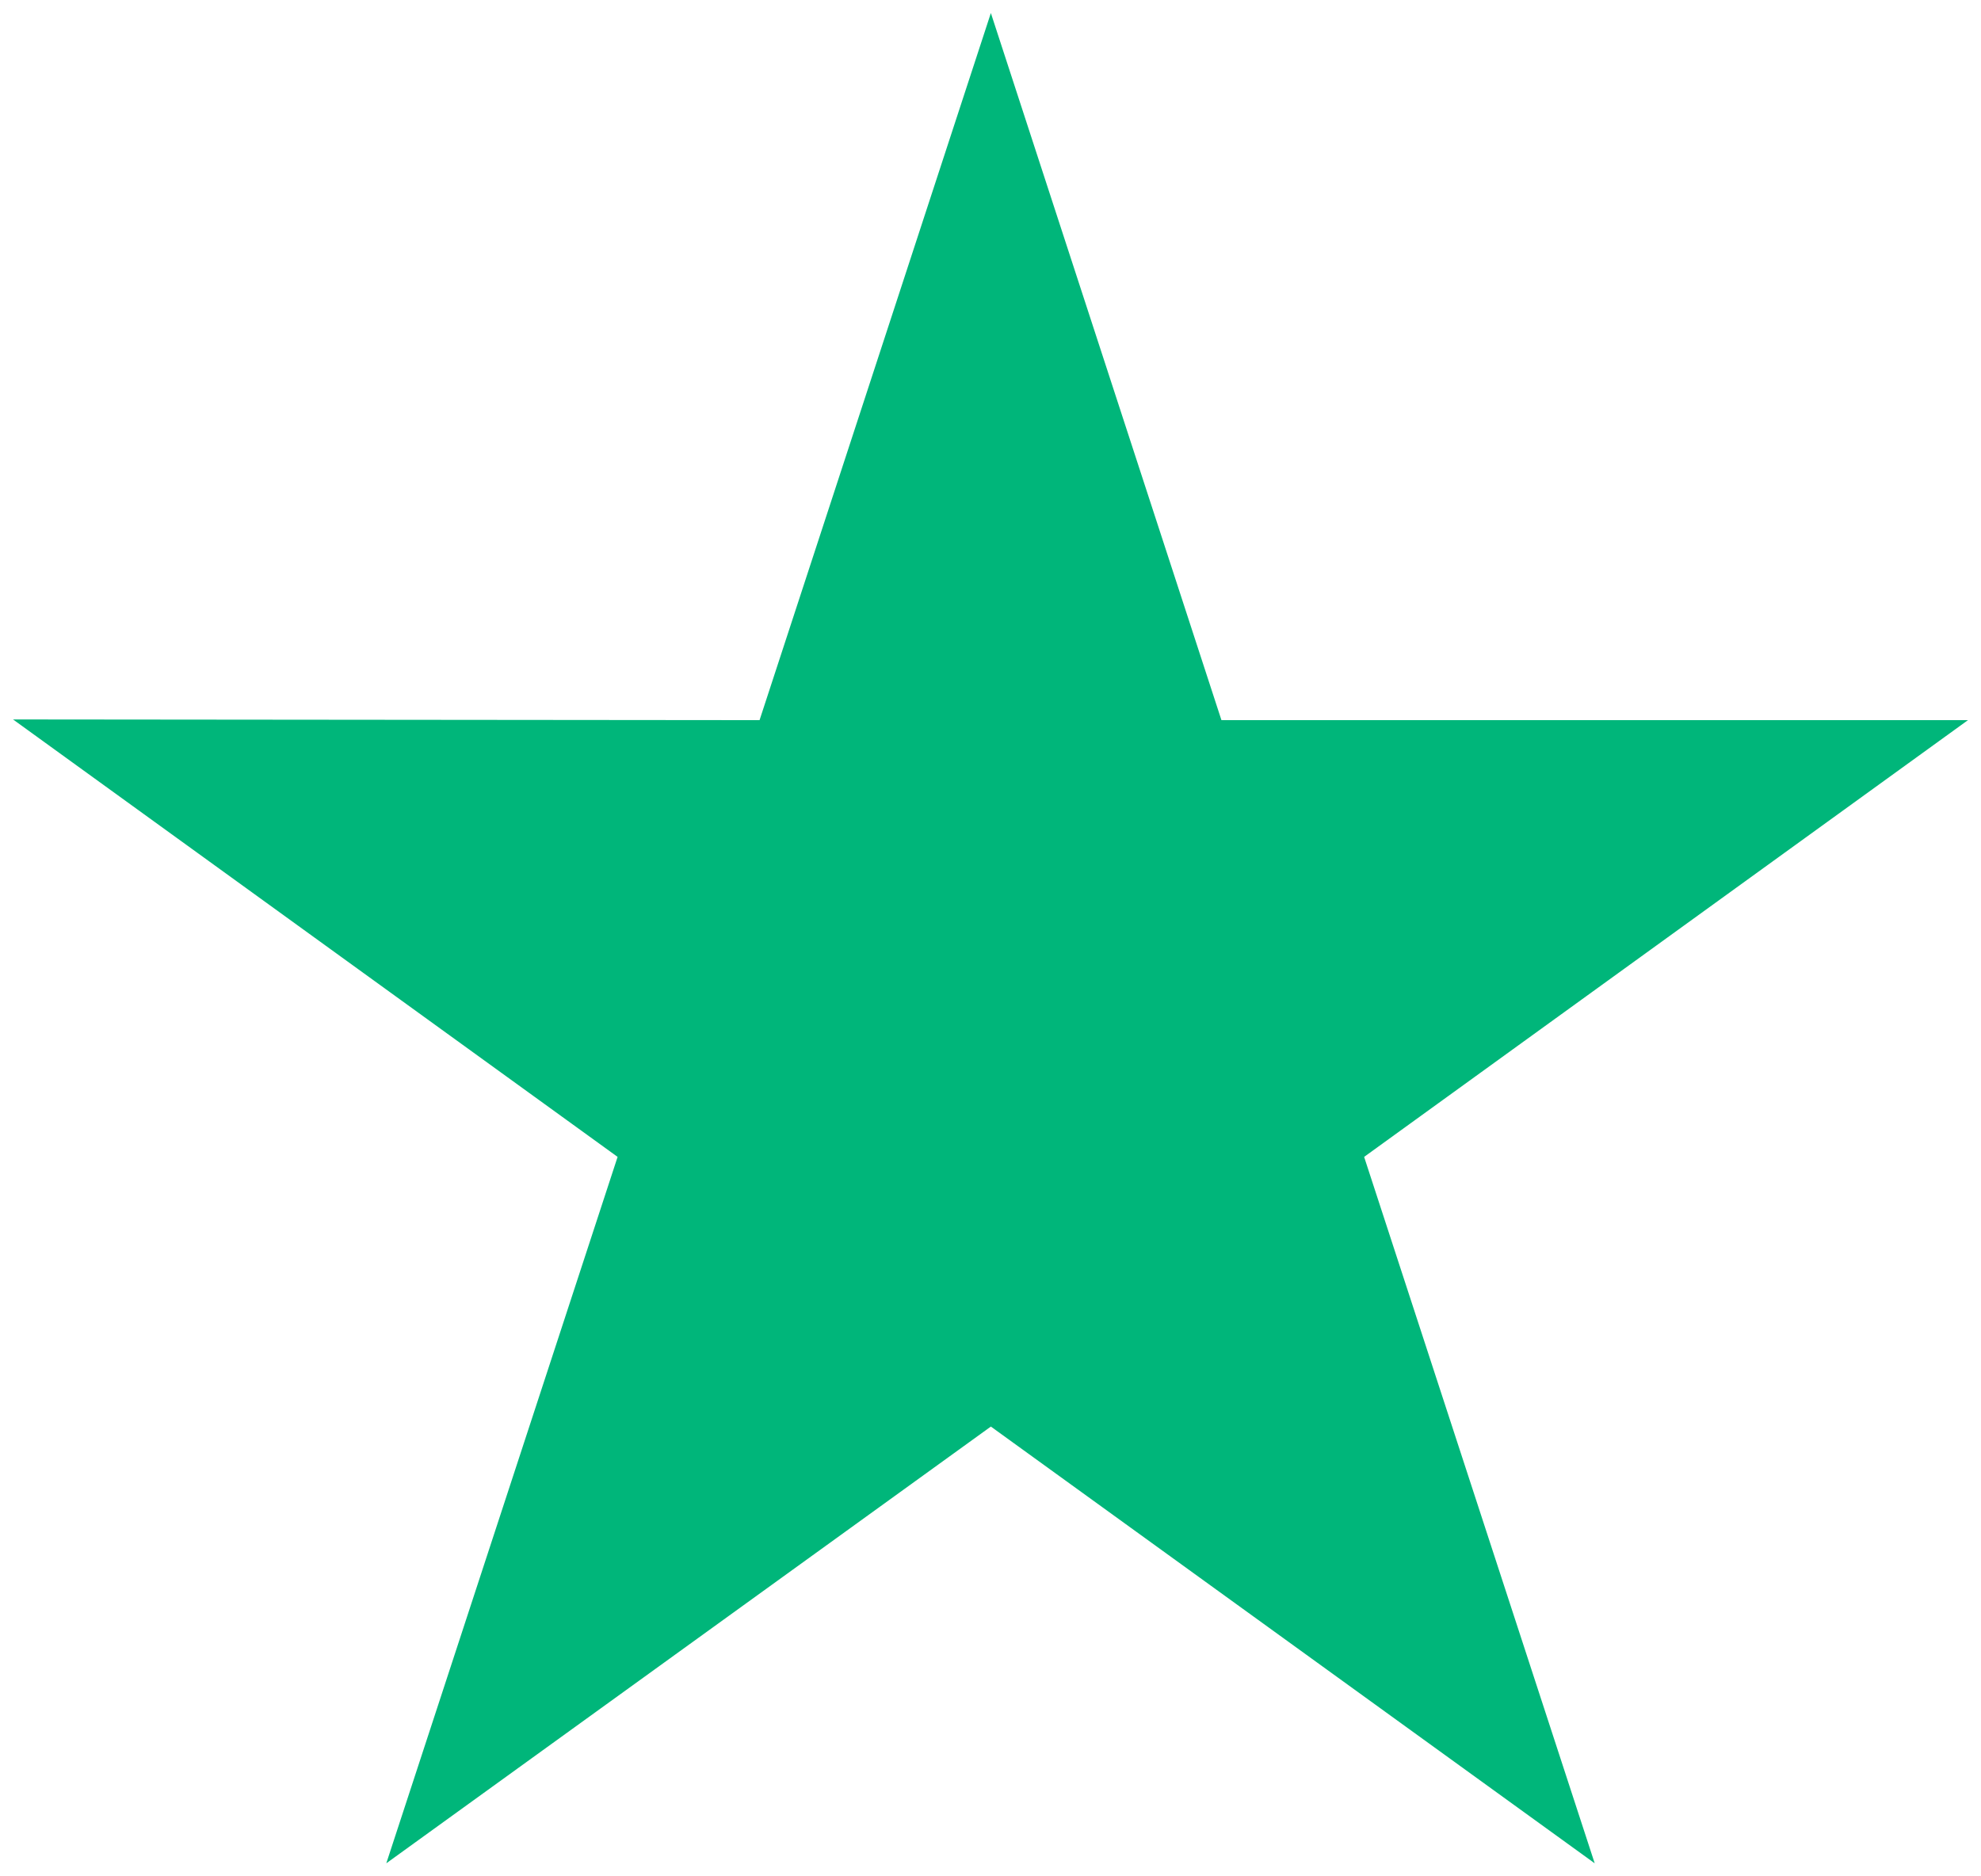
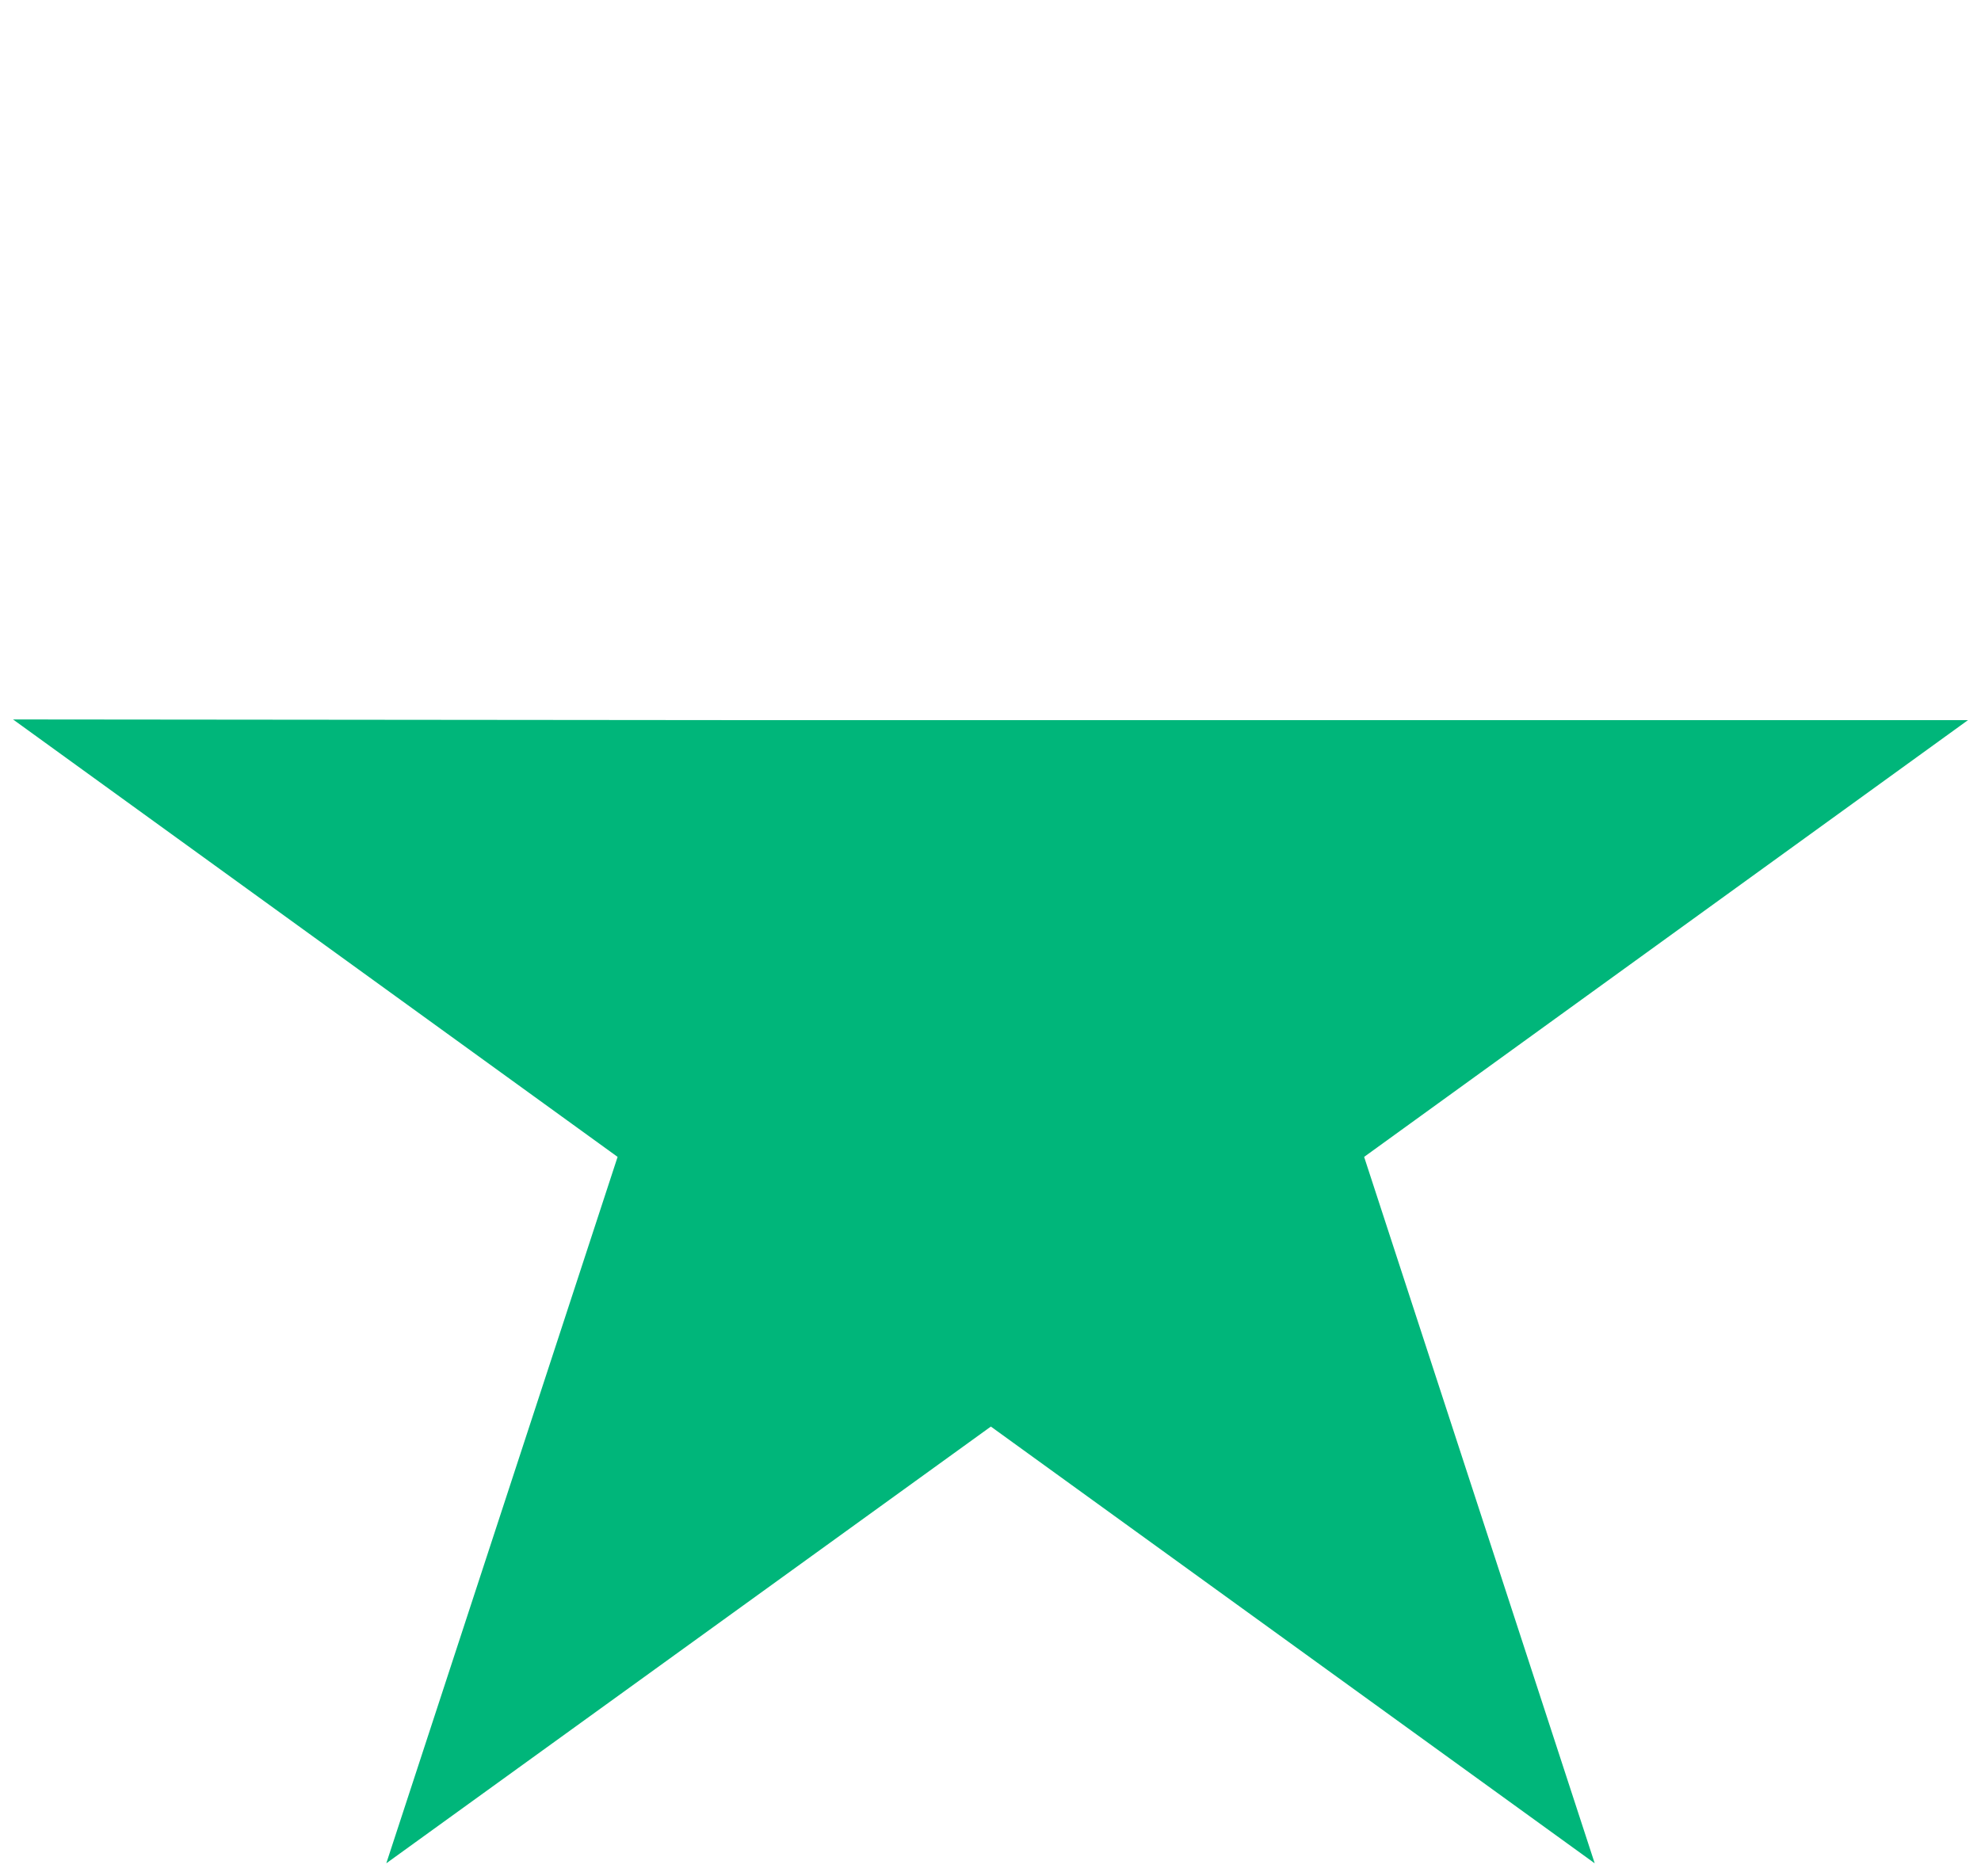
<svg xmlns="http://www.w3.org/2000/svg" width="76" height="72" viewBox="0 0 76 72" fill="none">
-   <path id="Vector" d="M75.5 27.634H46.86L38.014 0.5L29.14 27.634L0.5 27.607L23.694 44.393L14.82 71.5L38.014 54.741L61.18 71.5L52.334 44.393L75.5 27.634Z" fill="#00B67A" />
+   <path id="Vector" d="M75.5 27.634H46.86L29.14 27.634L0.5 27.607L23.694 44.393L14.82 71.5L38.014 54.741L61.18 71.5L52.334 44.393L75.5 27.634Z" fill="#00B67A" />
</svg>